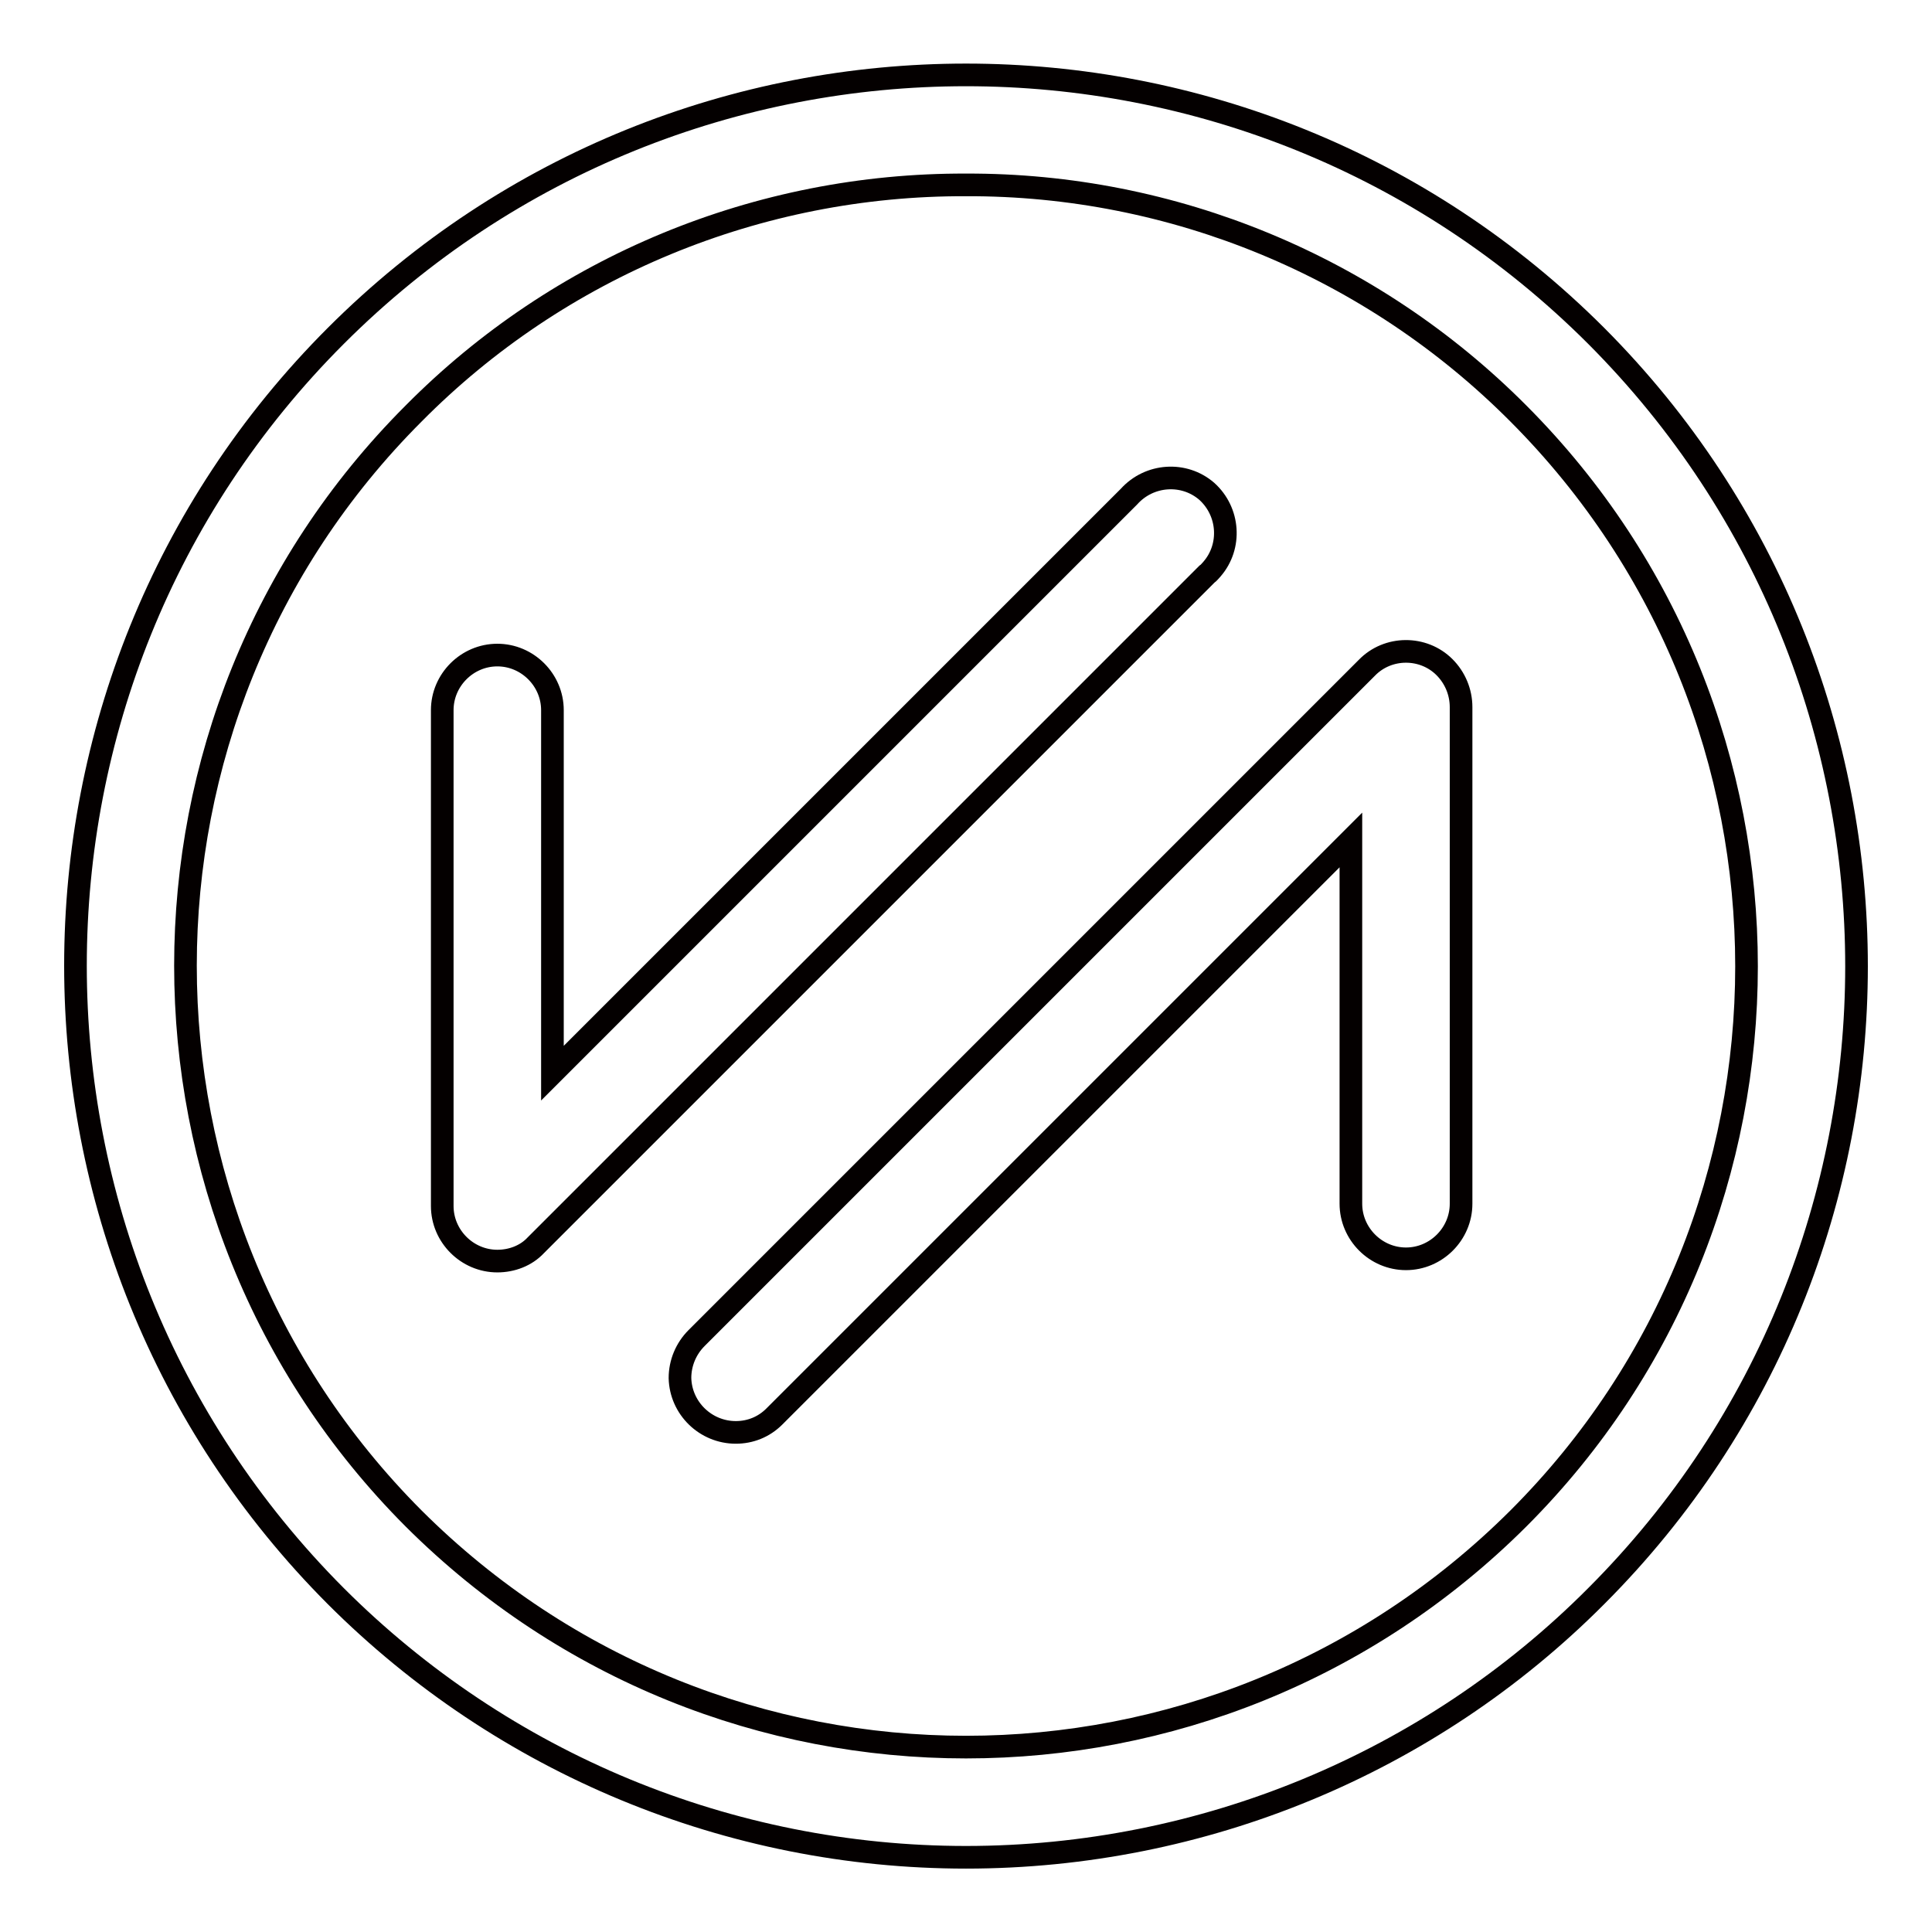
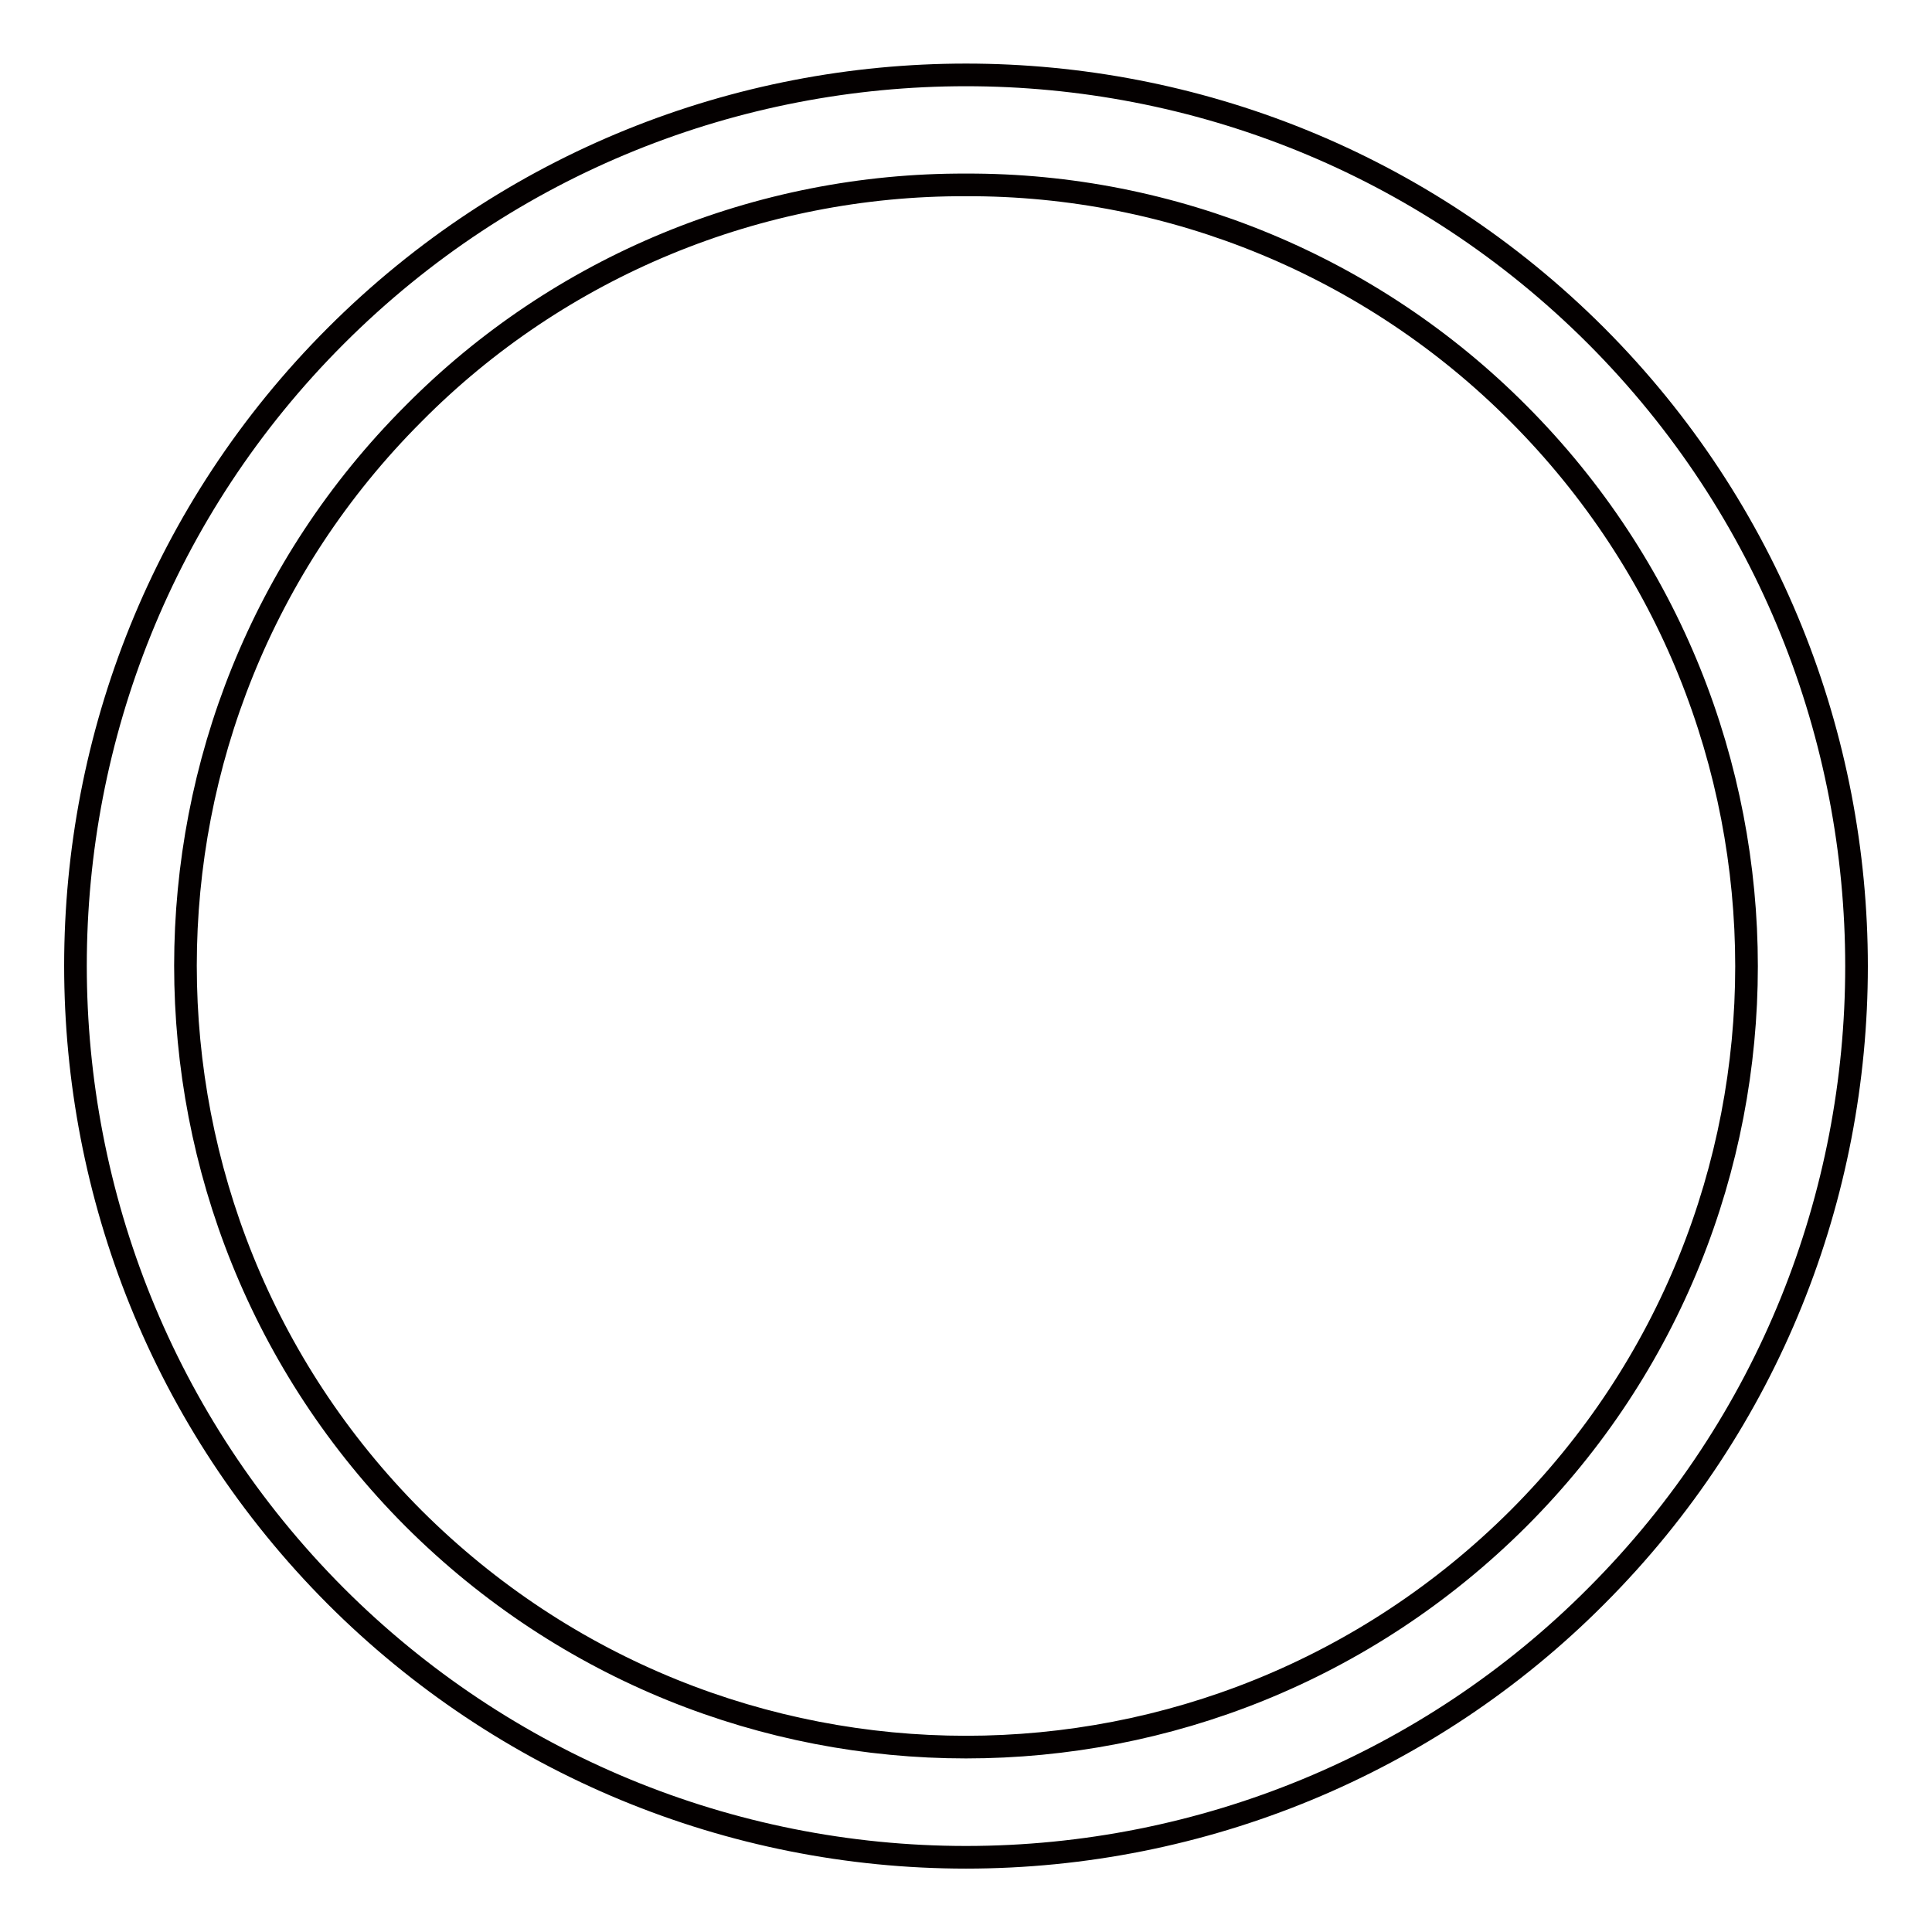
<svg xmlns="http://www.w3.org/2000/svg" version="1.1" x="0px" y="0px" viewBox="0 0 256 256" enable-background="new 0 0 256 256" xml:space="preserve">
  <g>
    <path stroke-width="3" fill-opacity="0" stroke="#040000" d="M128,246.1c-31.3,0-61.3-12.4-83.5-34.6c-46-46.1-46-121,0-167c46.1-46.1,120.9-46.1,167,0 c46,46.1,46,121,0,167C189.4,233.7,159.3,246.1,128,246.1z M128,24.5c-27.5-0.1-53.9,10.8-73.2,30.3c-40.3,40.3-40.3,106,0,146.4 c40.5,40.4,105.9,40.4,146.4,0c40.3-40.3,40.3-106,0-146.4C181.8,35.3,155.4,24.4,128,24.5z" />
-     <path stroke-width="3" fill-opacity="0" stroke="#040000" d="M65.9,167.1c-4,0-7.3-3.3-7.3-7.3V94.1c0-4,3.3-7.3,7.3-7.3c4,0,7.3,3.3,7.3,7.3v48.1l76.4-76.4 c2.7-3,7.3-3.3,10.3-0.7c3,2.7,3.3,7.3,0.7,10.3c-0.2,0.2-0.4,0.5-0.7,0.7L71,165C69.7,166.4,67.8,167.1,65.9,167.1z M97.5,189.8 c-4,0-7.3-3.2-7.4-7.2c0-2,0.8-3.9,2.2-5.3l88.8-88.8c2.8-2.9,7.5-2.9,10.3-0.1c1.4,1.4,2.2,3.3,2.2,5.3v65.8c0,4-3.3,7.3-7.3,7.3 c-4,0-7.3-3.3-7.3-7.3v-48.2l-76.4,76.4C101.2,189.1,99.4,189.8,97.5,189.8z" />
  </g>
</svg>